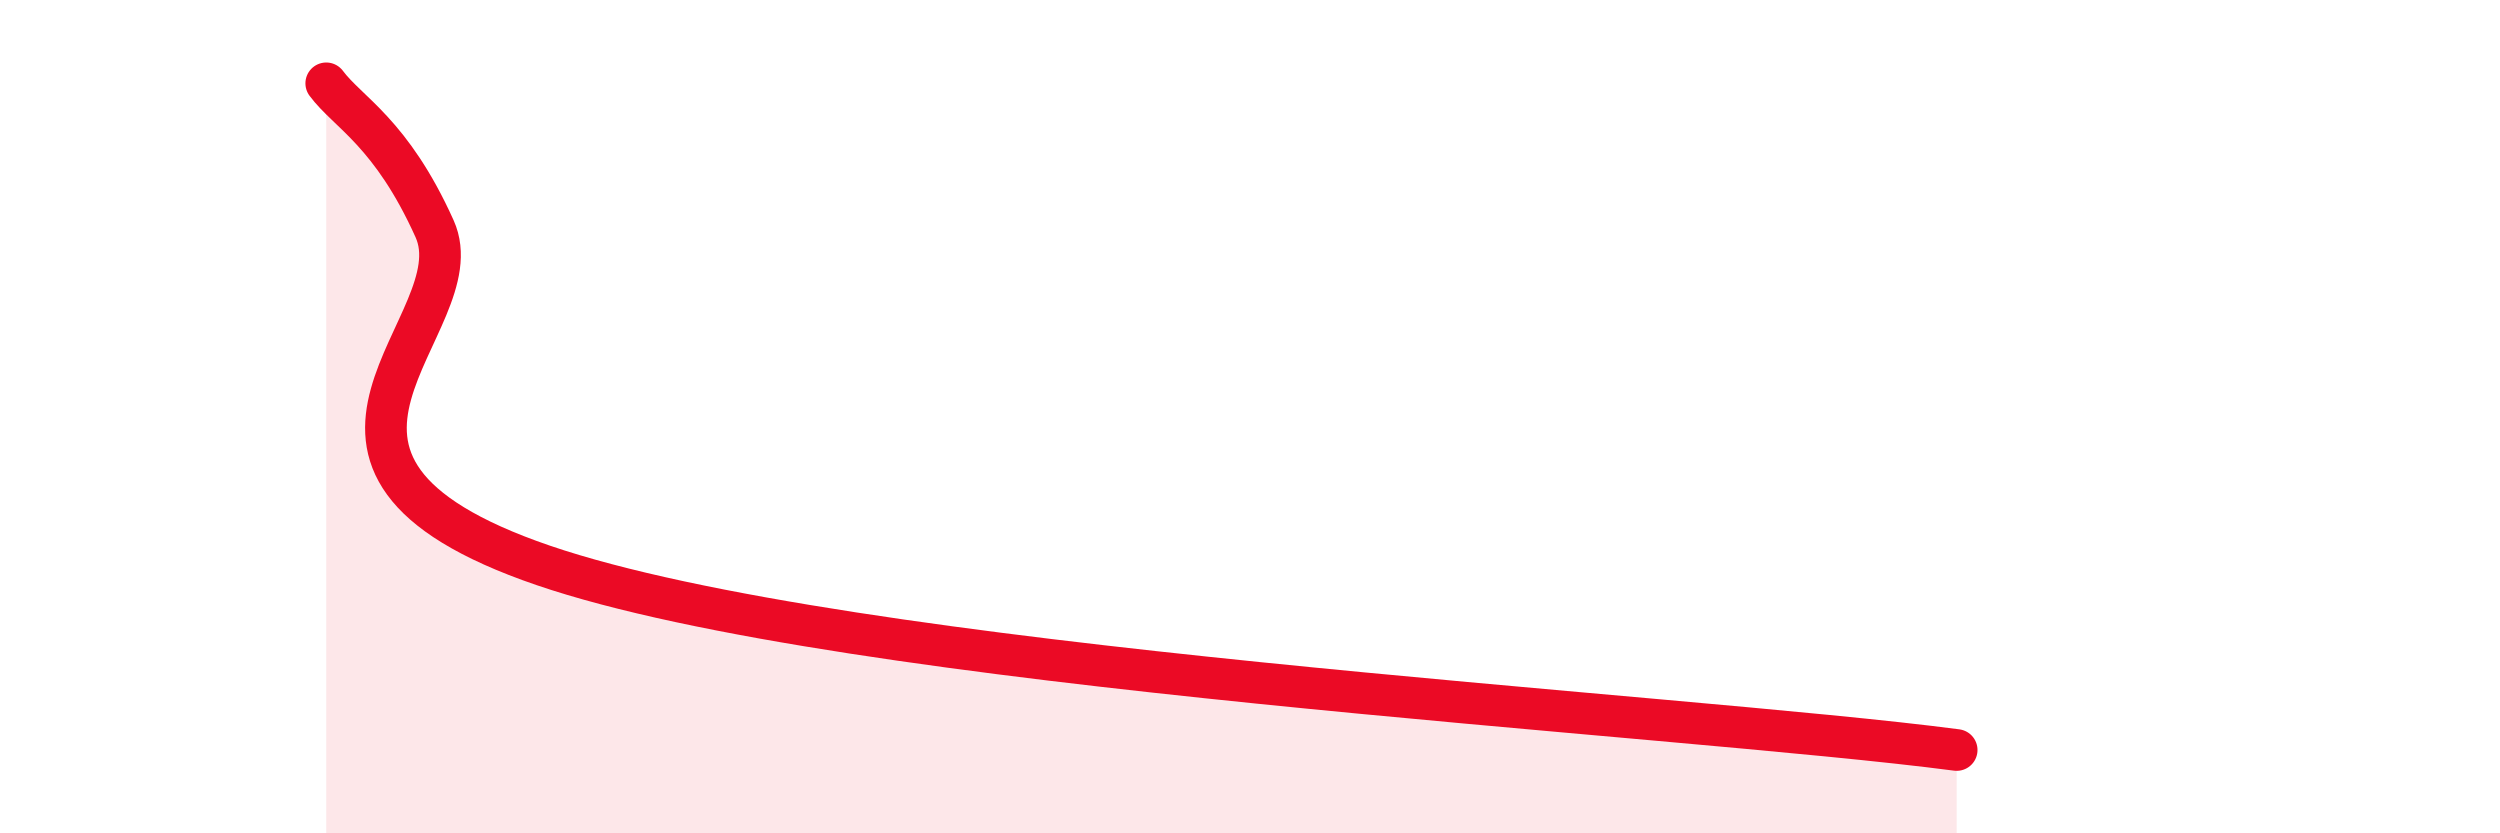
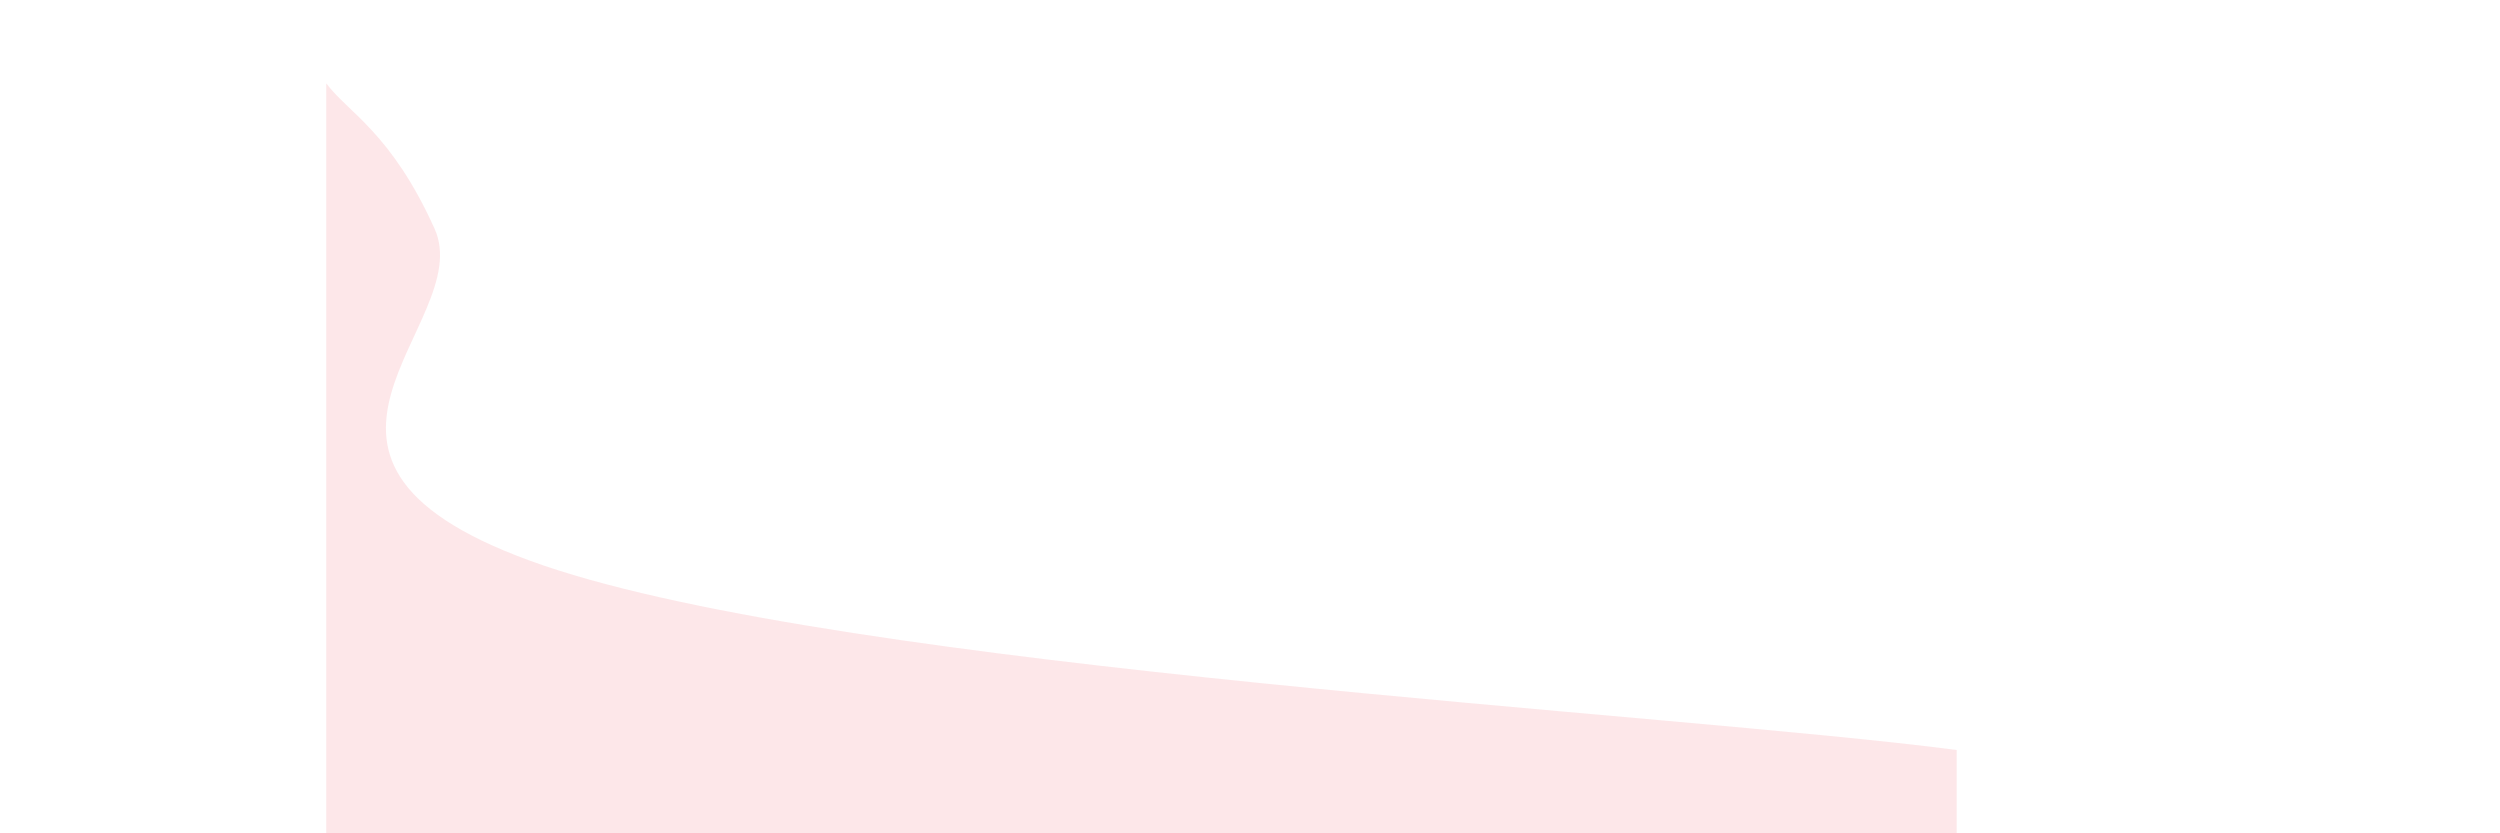
<svg xmlns="http://www.w3.org/2000/svg" width="60" height="20" viewBox="0 0 60 20">
  <path d="M 7.83,2 C 8.35,2.7 9.39,3.18 10.43,5.49 C 11.47,7.8 5.73,11.07 13.04,13.57 C 20.35,16.07 40.18,17.11 46.96,18L46.96 20L7.83 20Z" fill="#EB0A25" opacity="0.1" stroke-linecap="round" stroke-linejoin="round" />
-   <path d="M 7.83,2 C 8.35,2.7 9.39,3.18 10.43,5.49 C 11.47,7.8 5.73,11.07 13.04,13.57 C 20.35,16.07 40.18,17.11 46.96,18" stroke="#EB0A25" stroke-width="1" fill="none" stroke-linecap="round" stroke-linejoin="round" />
</svg>